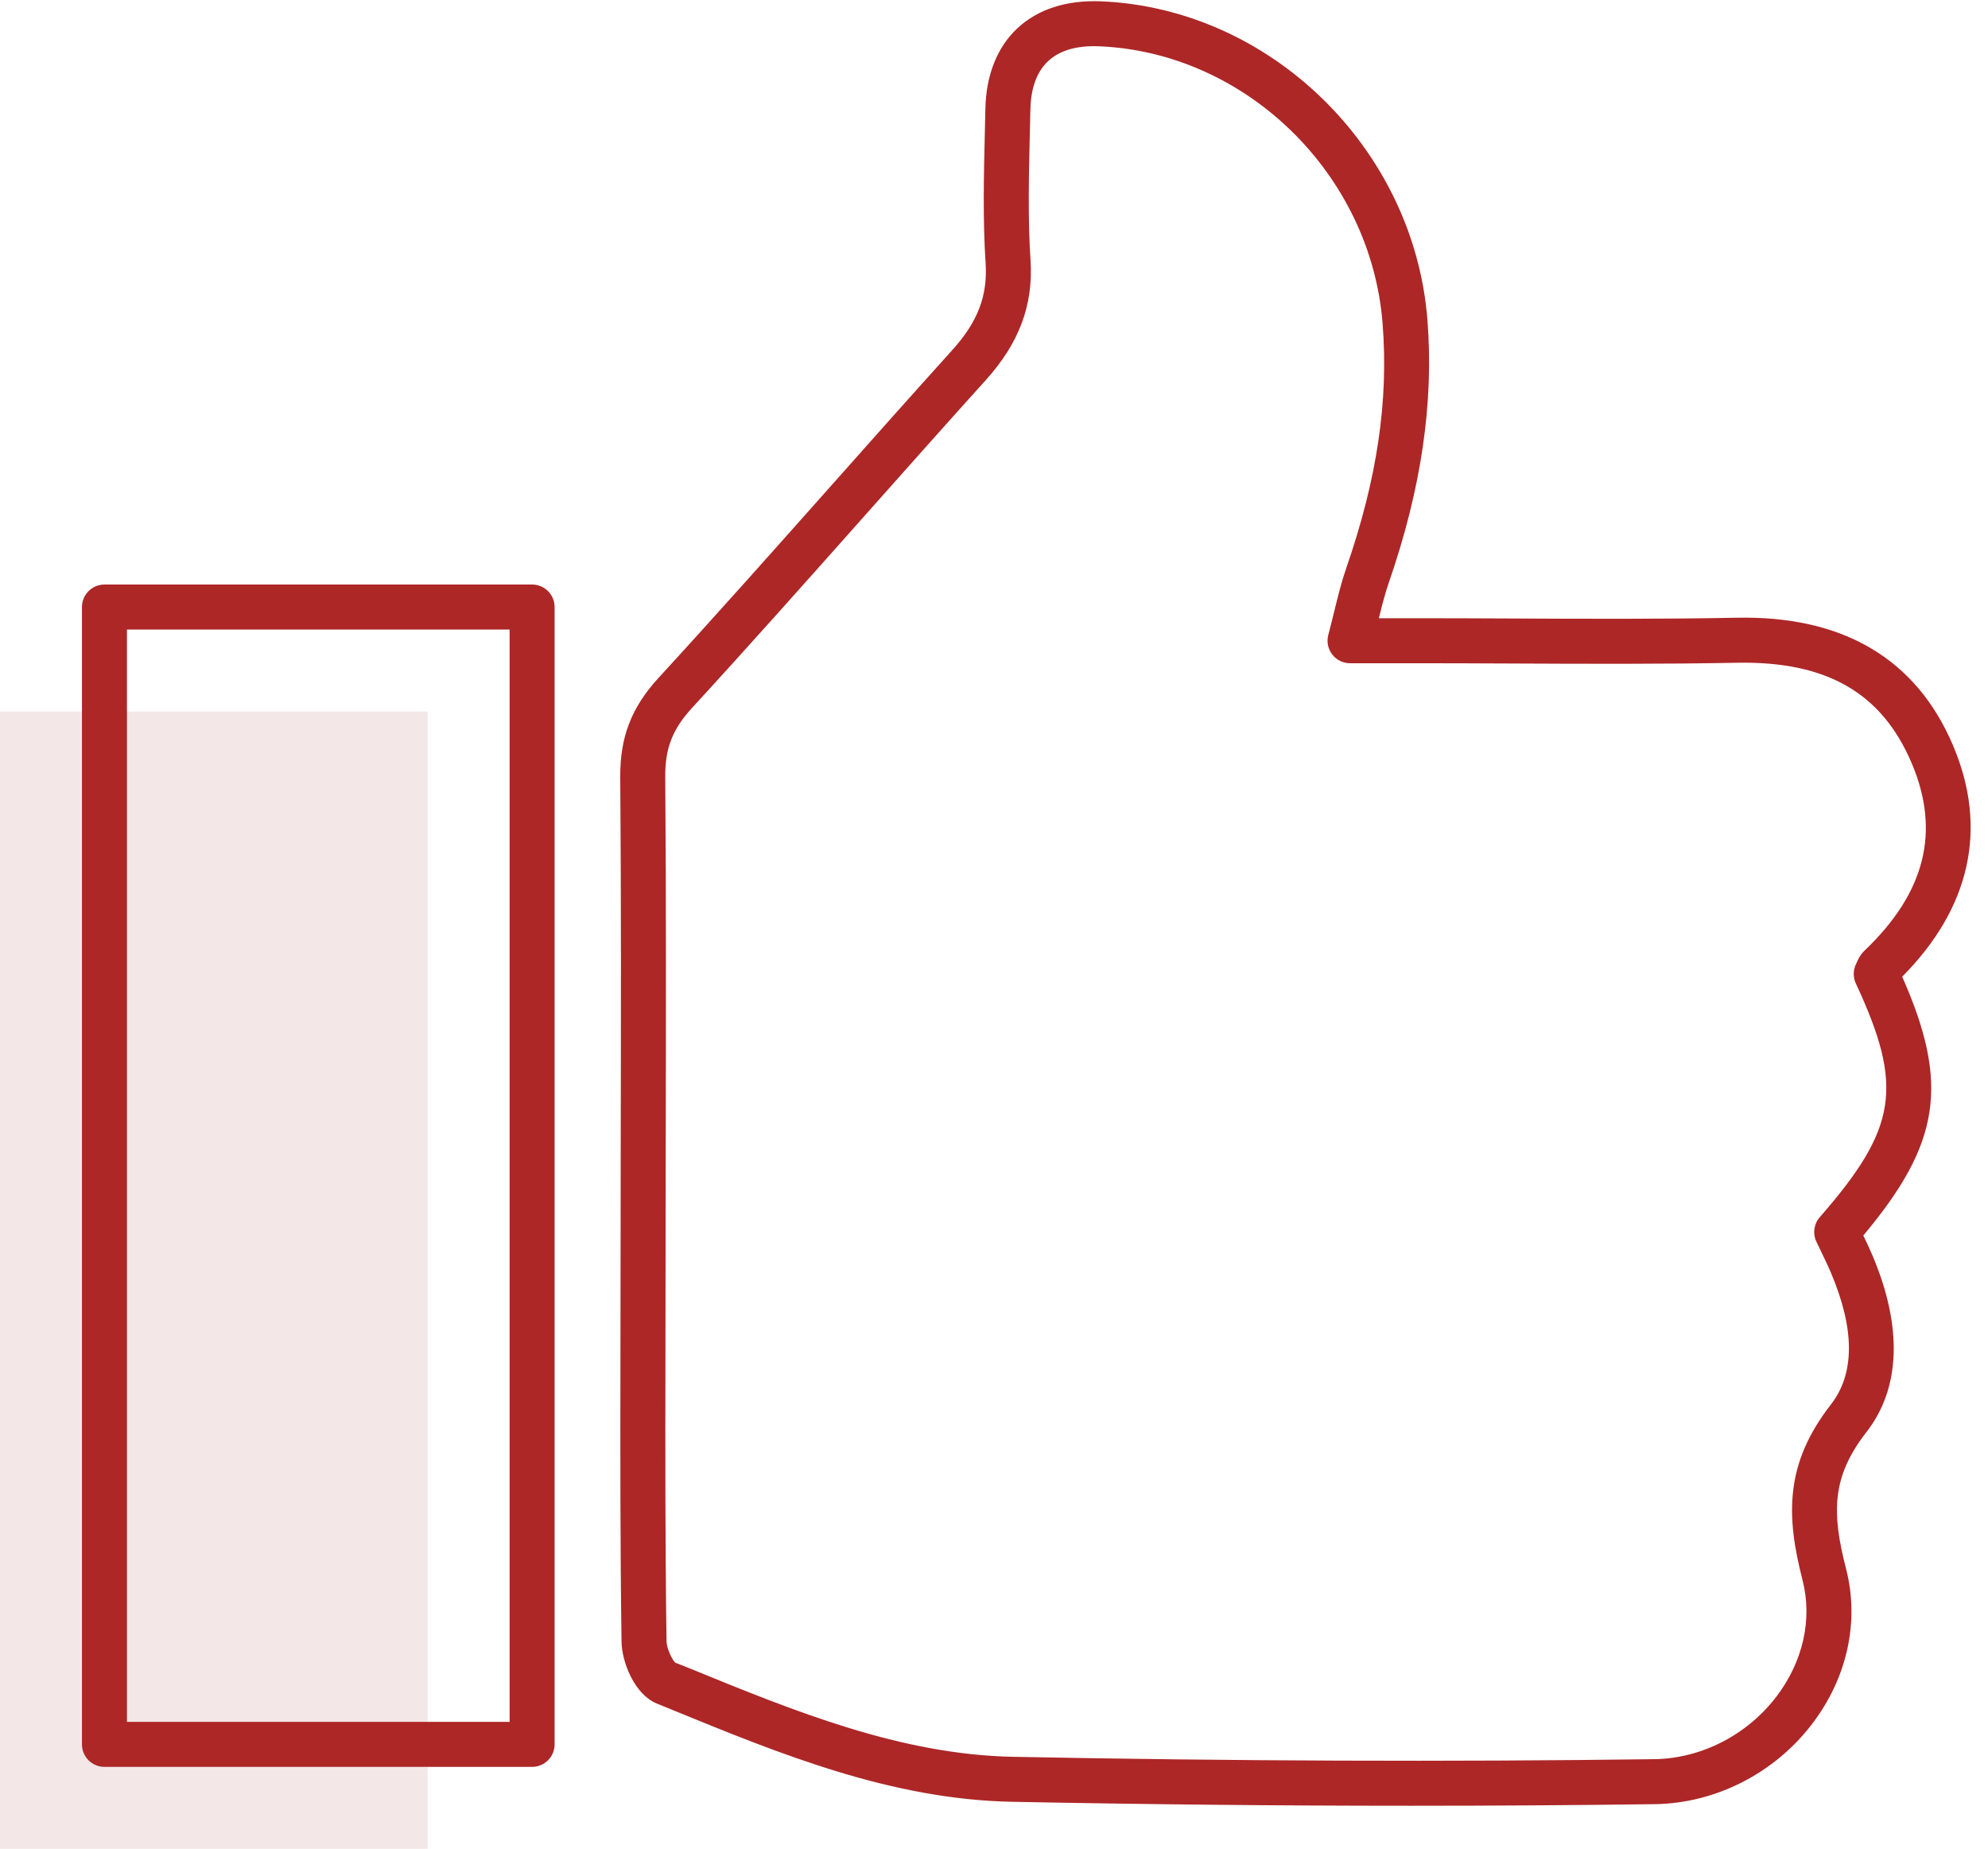
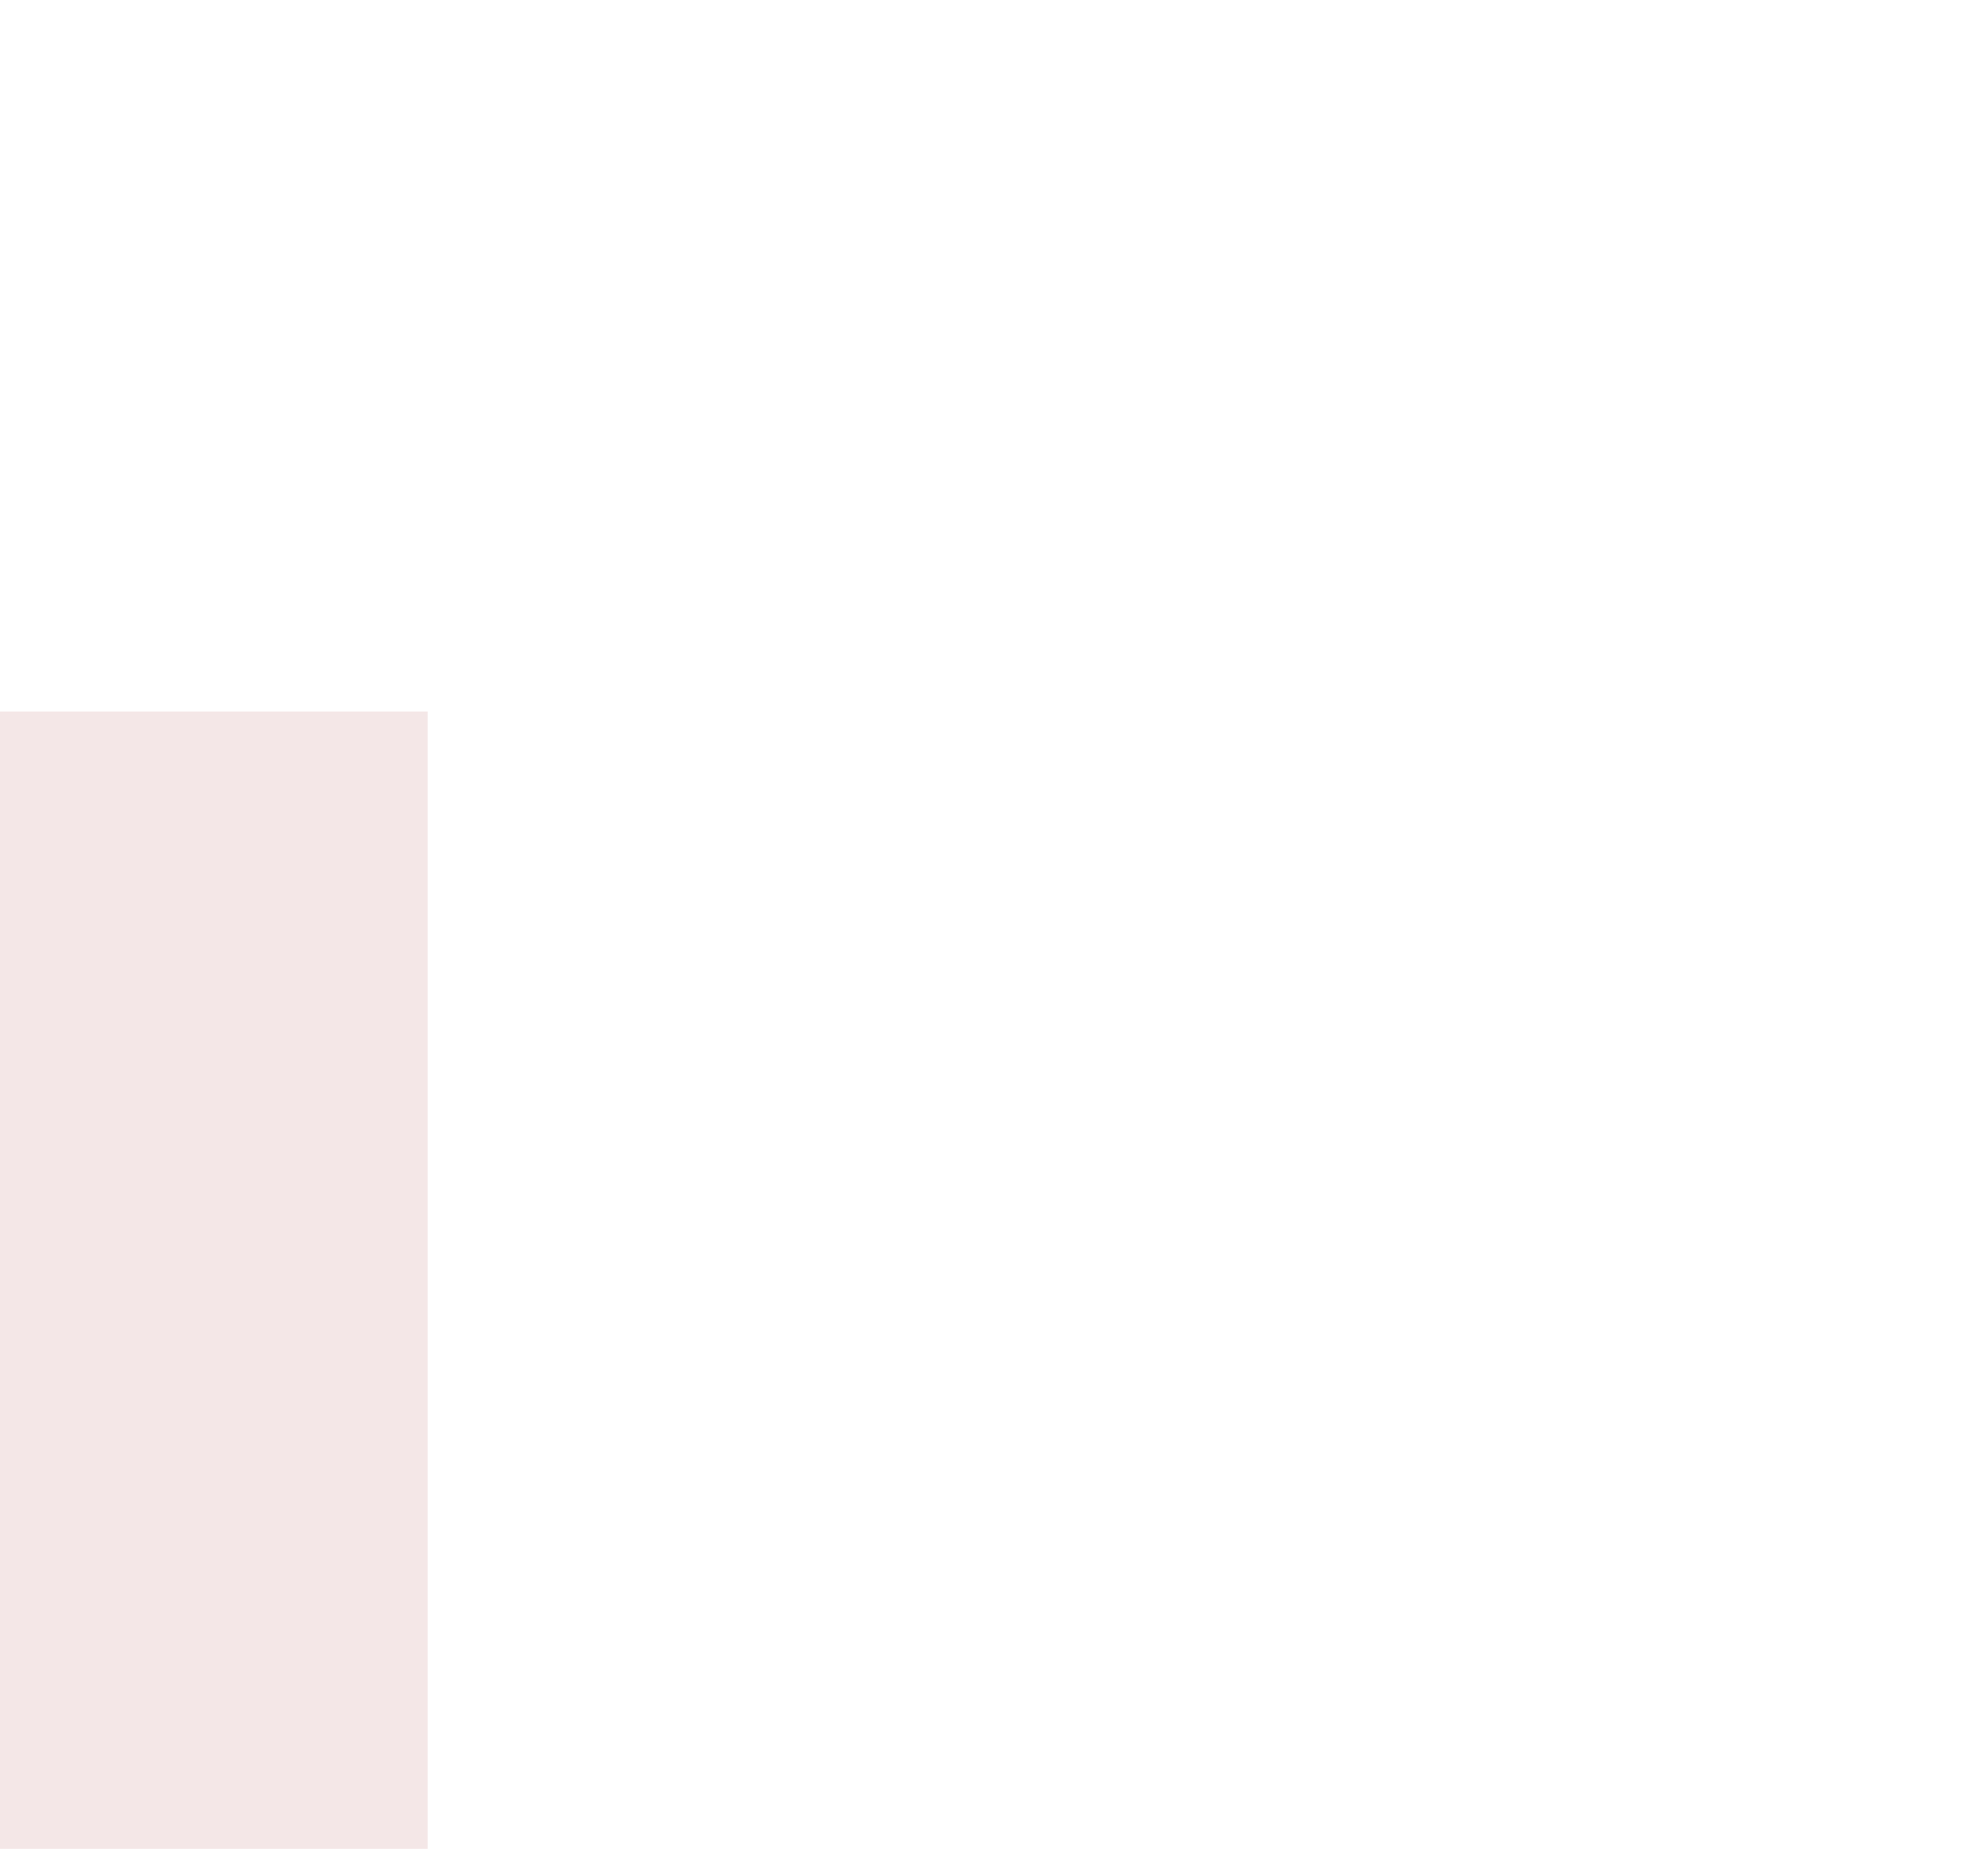
<svg xmlns="http://www.w3.org/2000/svg" fill="#000000" height="469.1" preserveAspectRatio="xMidYMid meet" version="1" viewBox="0.0 -0.3 504.4 469.1" width="504.4" zoomAndPan="magnify">
  <g id="Illustration">
    <g id="change1_1">
      <path d="M0,468.752c0-96.832,0-192.4,0-288.544c36.304,0,72.008,0,108.507,0 c0,96.289,0,192.135,0,288.544C72.158,468.752,36.441,468.752,0,468.752z" fill="#f4e7e7" />
    </g>
    <g id="change2_1">
-       <path d="M357.977,457.824c-33.072,0-66.93-0.337-101.226-1.009 c-30.625-0.605-58.666-12.071-85.785-23.158l-4.287-1.753 c-5.744-2.338-8.905-10.597-8.98-15.661c-0.351-24.153-0.315-48.691-0.279-72.424 l0.072-54.065c0.061-30.455,0.123-61.944-0.12-92.901 c-0.078-10.142,2.829-17.676,9.724-25.187 c14.83-16.16,29.661-32.849,44.003-48.989 c10.151-11.424,20.301-22.849,30.541-34.193 c6.452-7.152,8.975-13.749,8.428-22.057c-0.725-11.073-0.454-22.269-0.192-33.094 l0.137-6.034c0.178-8.545,2.977-15.597,8.091-20.396 c5.187-4.866,12.503-7.235,21.33-6.865c42.944,1.845,79.286,37.317,82.733,80.754 c1.667,21.057-1.544,42.911-9.822,66.81c-0.939,2.72-1.678,5.63-2.492,8.941 h9.387c8.222,0,16.447,0.036,24.672,0.072c18.593,0.084,37.824,0.17,56.688-0.195 c27.002-0.571,45.614,10.407,54.962,32.481 c8.866,20.934,4.387,41.149-12.935,58.586c12.01,27.158,9.755,42.272-9.864,65.659 c0.805,1.675,1.617,3.386,2.355,5.134c7.656,18.133,7.107,33.613-1.583,44.773 c-8.938,11.472-8.743,20.675-5.142,34.669c3.437,13.345,0.293,27.687-8.626,39.354 c-9.579,12.531-24.499,20.134-39.912,20.341 C399.606,457.688,378.95,457.824,357.977,457.824z M277.59,11.415 c-5.05,0-8.972,1.279-11.673,3.813c-2.865,2.687-4.373,6.828-4.487,12.311 l-0.142,6.068c-0.254,10.574-0.516,21.511,0.176,32.074 c0.744,11.372-2.862,21.048-11.349,30.452 c-10.218,11.324-20.349,22.726-30.483,34.128 c-14.37,16.174-29.231,32.897-44.123,49.126 c-4.891,5.329-6.776,10.201-6.72,17.378c0.242,31.012,0.181,62.532,0.12,93.012 l-0.072,54.059c-0.036,23.685-0.072,48.178,0.279,72.24 c0.025,1.828,1.455,4.822,2.241,5.454l3.93,1.558 c26.152,10.694,53.192,21.751,81.688,22.311 c55.918,1.095,110.663,1.296,162.732,0.602 c11.937-0.159,23.523-6.087,30.993-15.859c6.778-8.863,9.198-19.644,6.642-29.571 c-4.217-16.383-4.487-29.546,7.188-44.536c6.084-7.81,6.109-19.019,0.072-33.315 c-0.783-1.859-1.664-3.676-2.52-5.443l-1.24-2.592 c-0.962-2.049-0.622-4.473,0.867-6.179c19.722-22.595,21.347-33.128,9.156-59.313 c-0.75-1.614-0.705-3.487,0.123-5.061c0.407-0.945,0.942-2.177,2.107-3.289 c15.379-14.644,19.29-30.176,11.957-47.487 c-7.556-17.843-21.536-25.923-44.229-25.519 c-19,0.365-38.301,0.279-56.958,0.195c-8.208-0.036-16.416-0.072-24.624-0.072 h-16.706c-1.77,0-3.442-0.822-4.521-2.224c-1.081-1.402-1.449-3.228-0.998-4.942 c0.574-2.174,1.065-4.178,1.527-6.059c0.975-3.969,1.817-7.397,3.016-10.864 c7.86-22.696,10.792-42.451,9.228-62.175 c-2.999-37.791-34.555-68.65-71.841-70.252 C278.485,11.423,278.034,11.415,277.59,11.415z" fill="#ad2727" />
-     </g>
+       </g>
    <g id="change2_2">
-       <path d="M135.009,447.958H26.503c-3.152,0-5.708-2.556-5.708-5.708V153.706 c0-3.152,2.556-5.708,5.708-5.708h108.506c3.152,0,5.708,2.556,5.708,5.708 v288.544C140.717,445.402,138.161,447.958,135.009,447.958z M32.211,436.542h97.09 V159.414H32.211V436.542z" fill="#ad2727" />
-     </g>
+       </g>
  </g>
</svg>